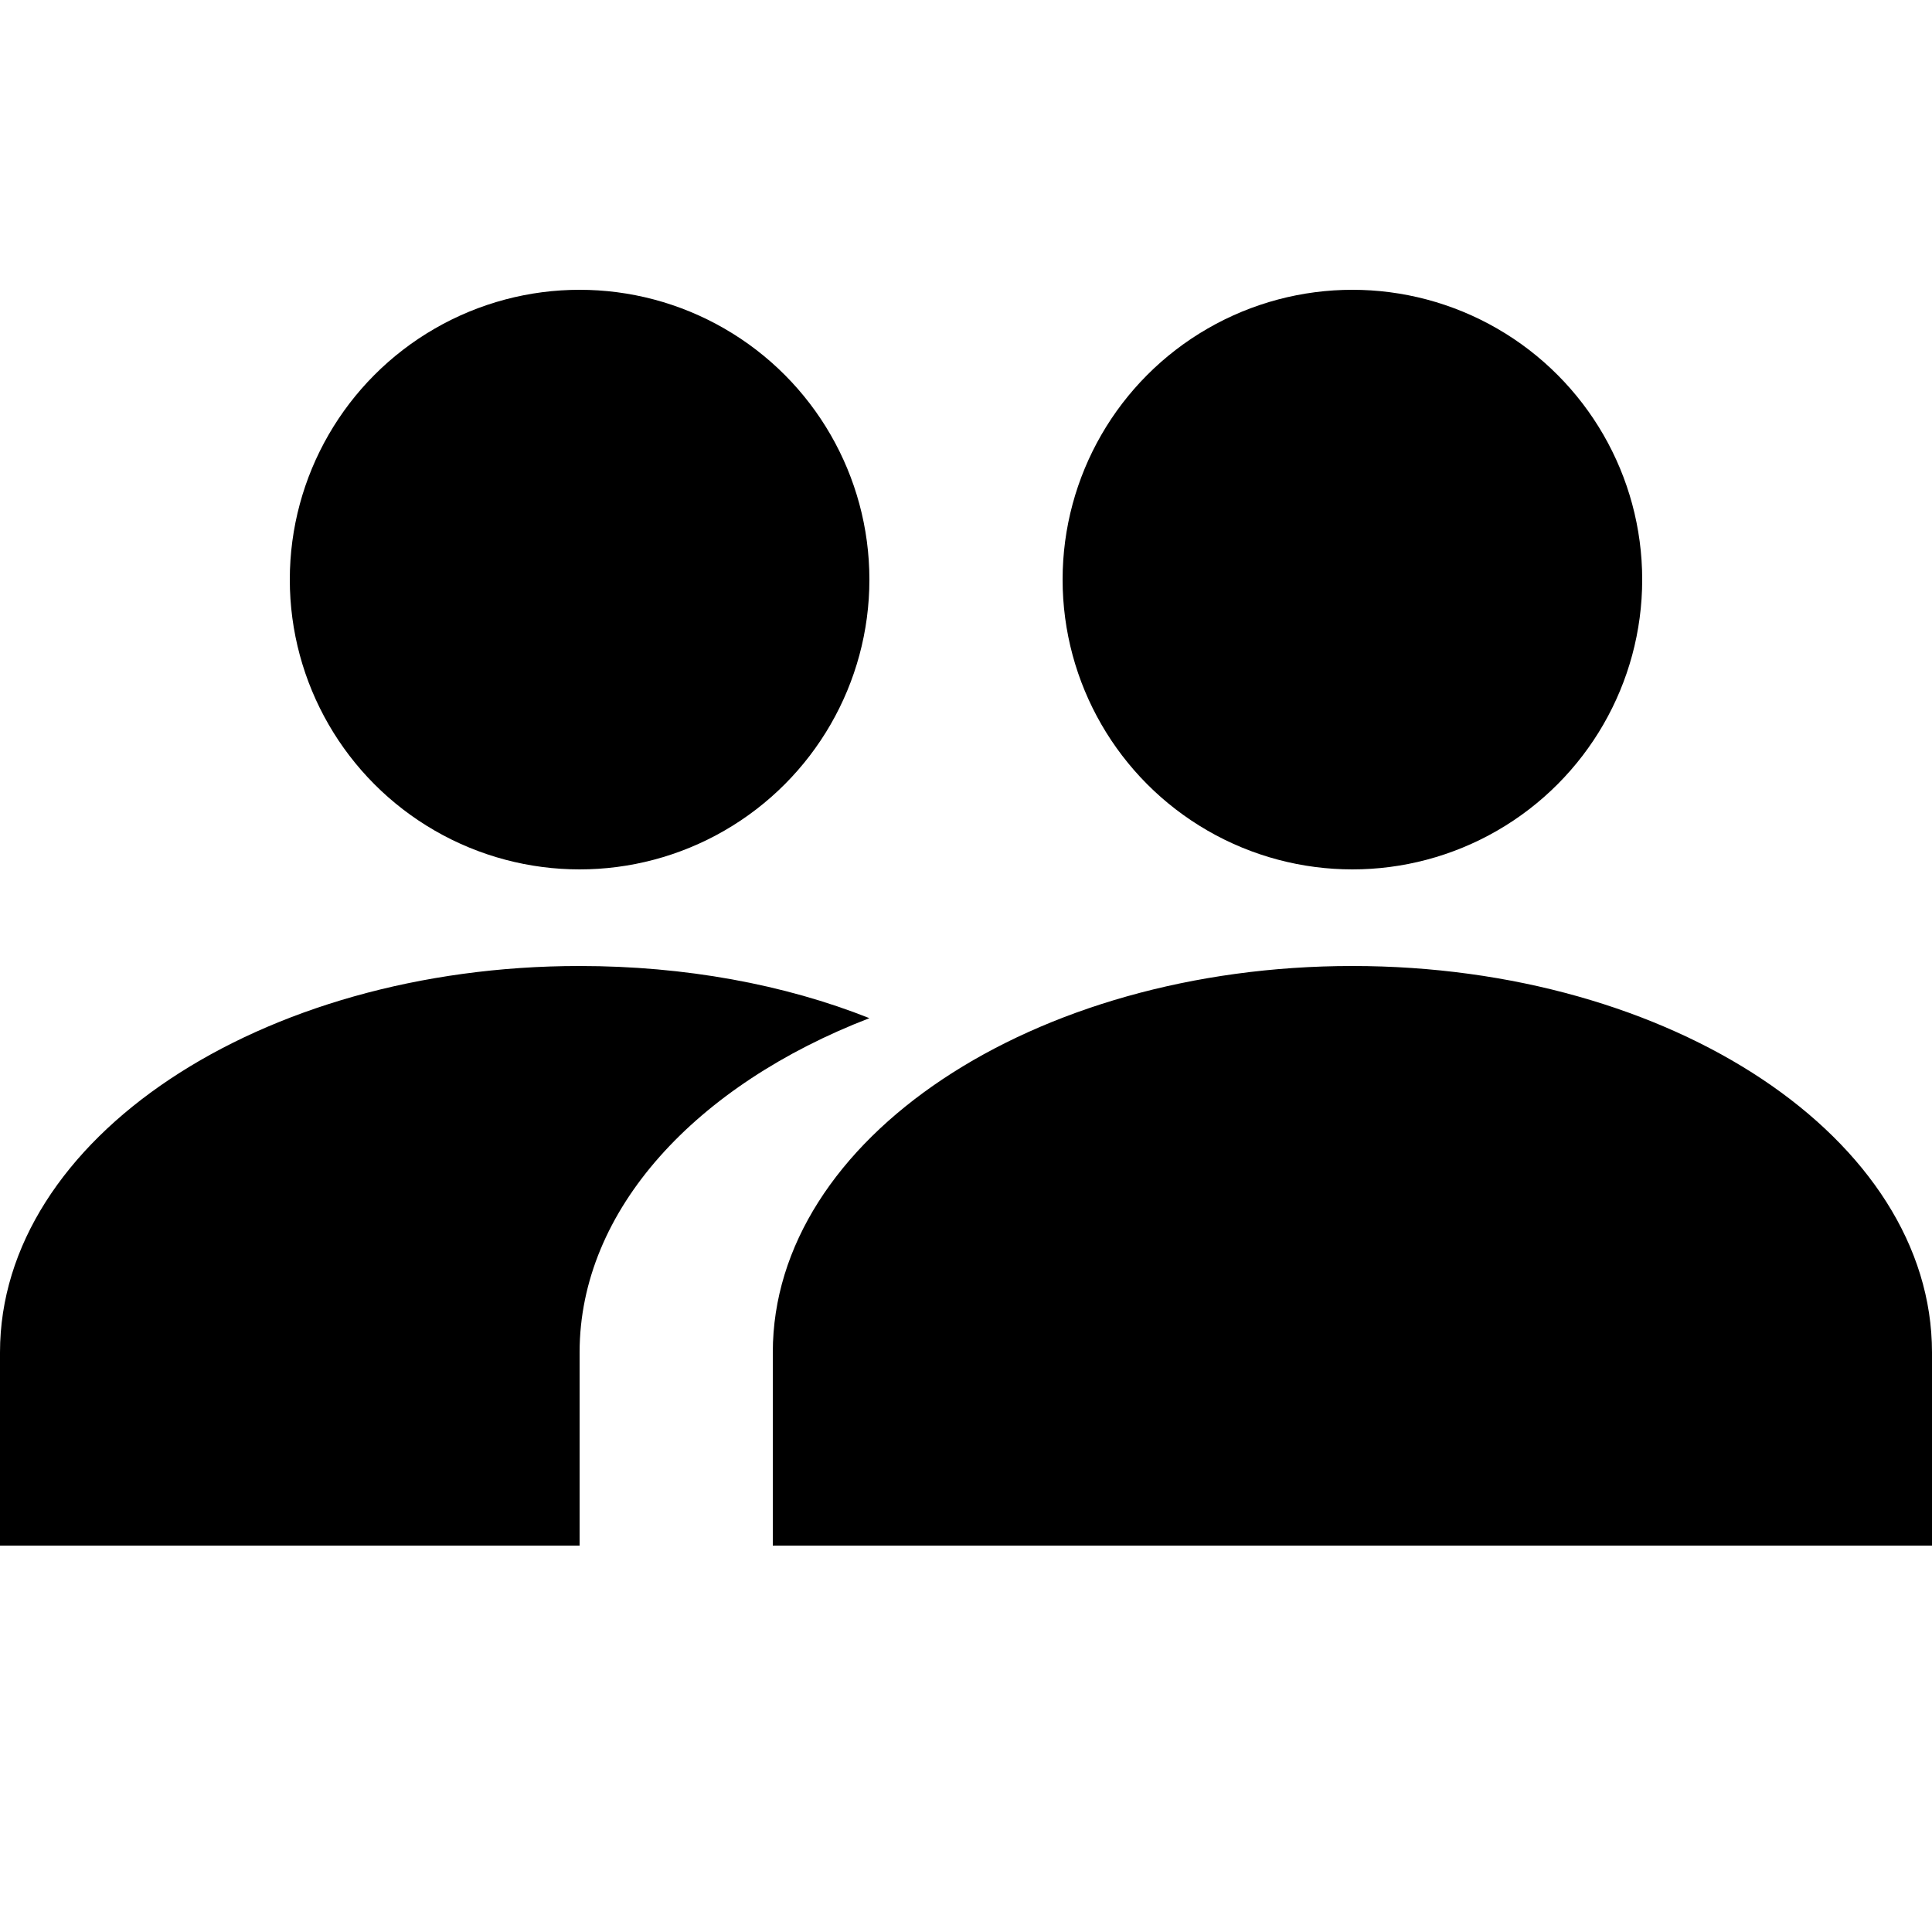
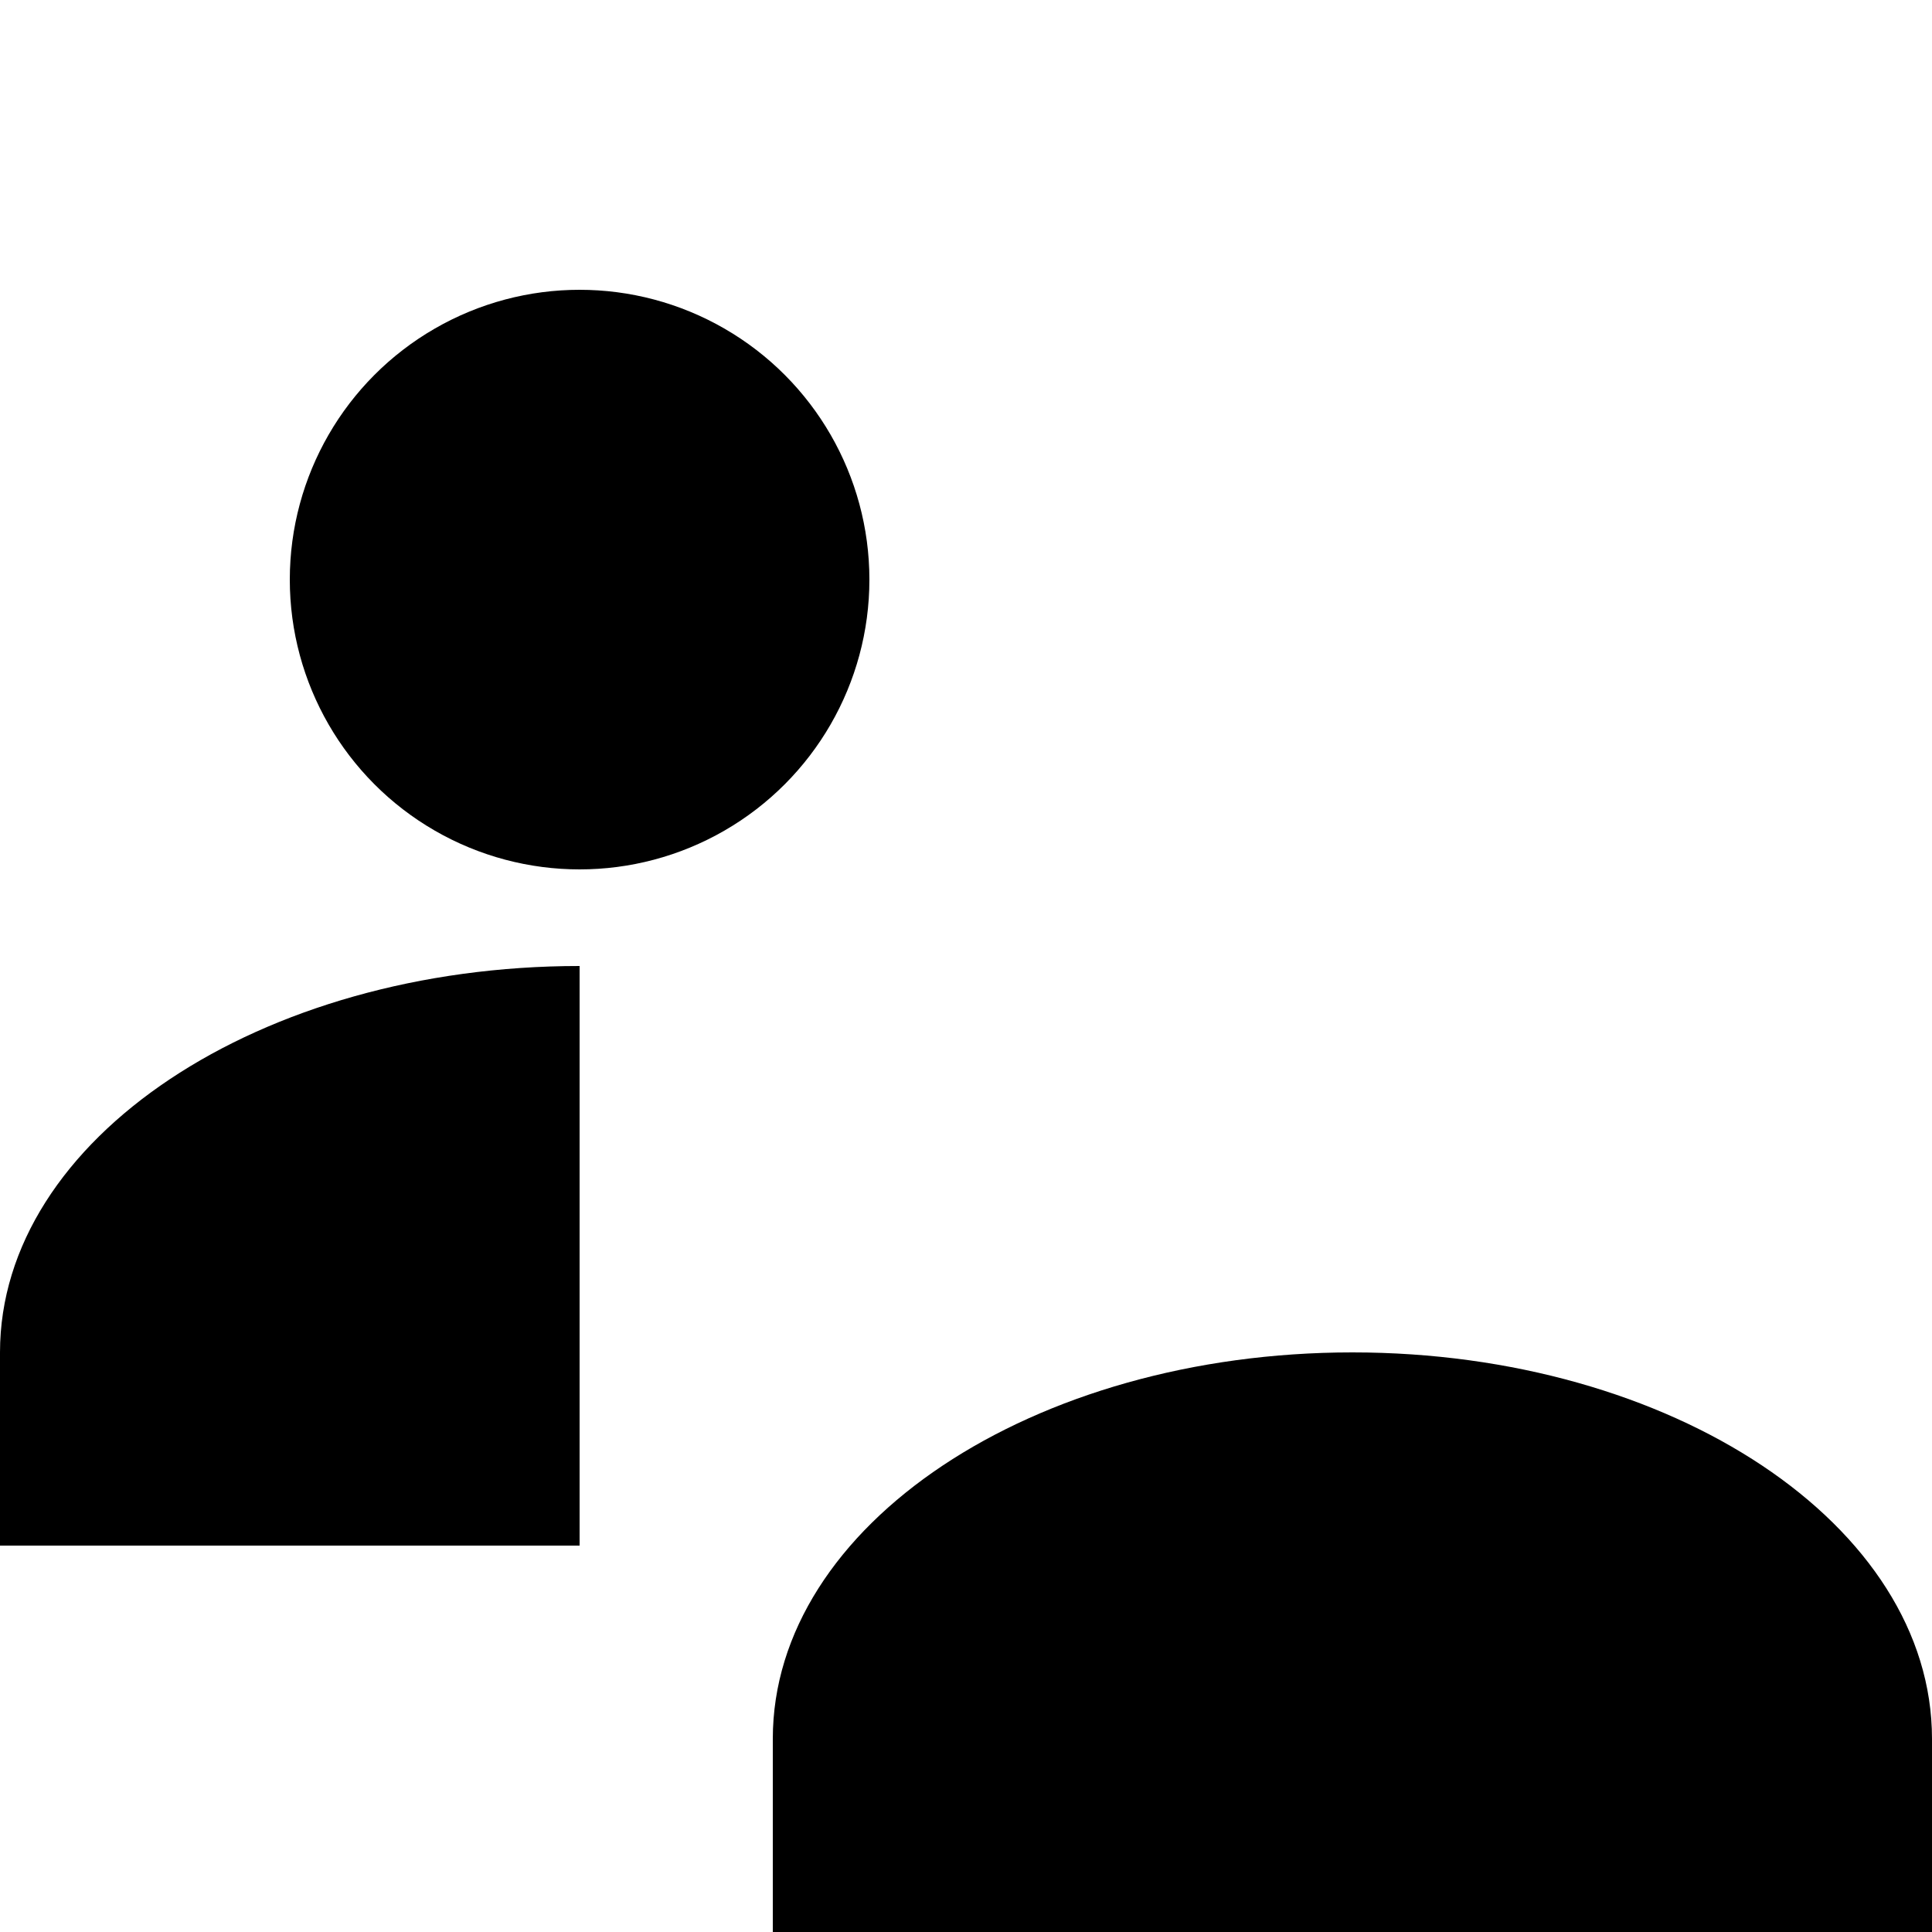
<svg xmlns="http://www.w3.org/2000/svg" width="20" height="20" viewBox="0 0 20 20">
  <title>
		user group
	</title>
  <circle cx="6" cy="6" r="3" />
-   <circle cx="14" cy="6" r="3" />
-   <path d="M6 10c-3.31 0-6 1.79-6 4v2h6v-2c0-1.48 1.21-2.77 3-3.46-.88-.35-1.91-.54-3-.54m8 0c-3.31 0-6 1.79-6 4v2h12v-2c0-2.21-2.69-4-6-4" />
+   <path d="M6 10c-3.31 0-6 1.79-6 4v2h6v-2m8 0c-3.31 0-6 1.79-6 4v2h12v-2c0-2.21-2.69-4-6-4" />
</svg>